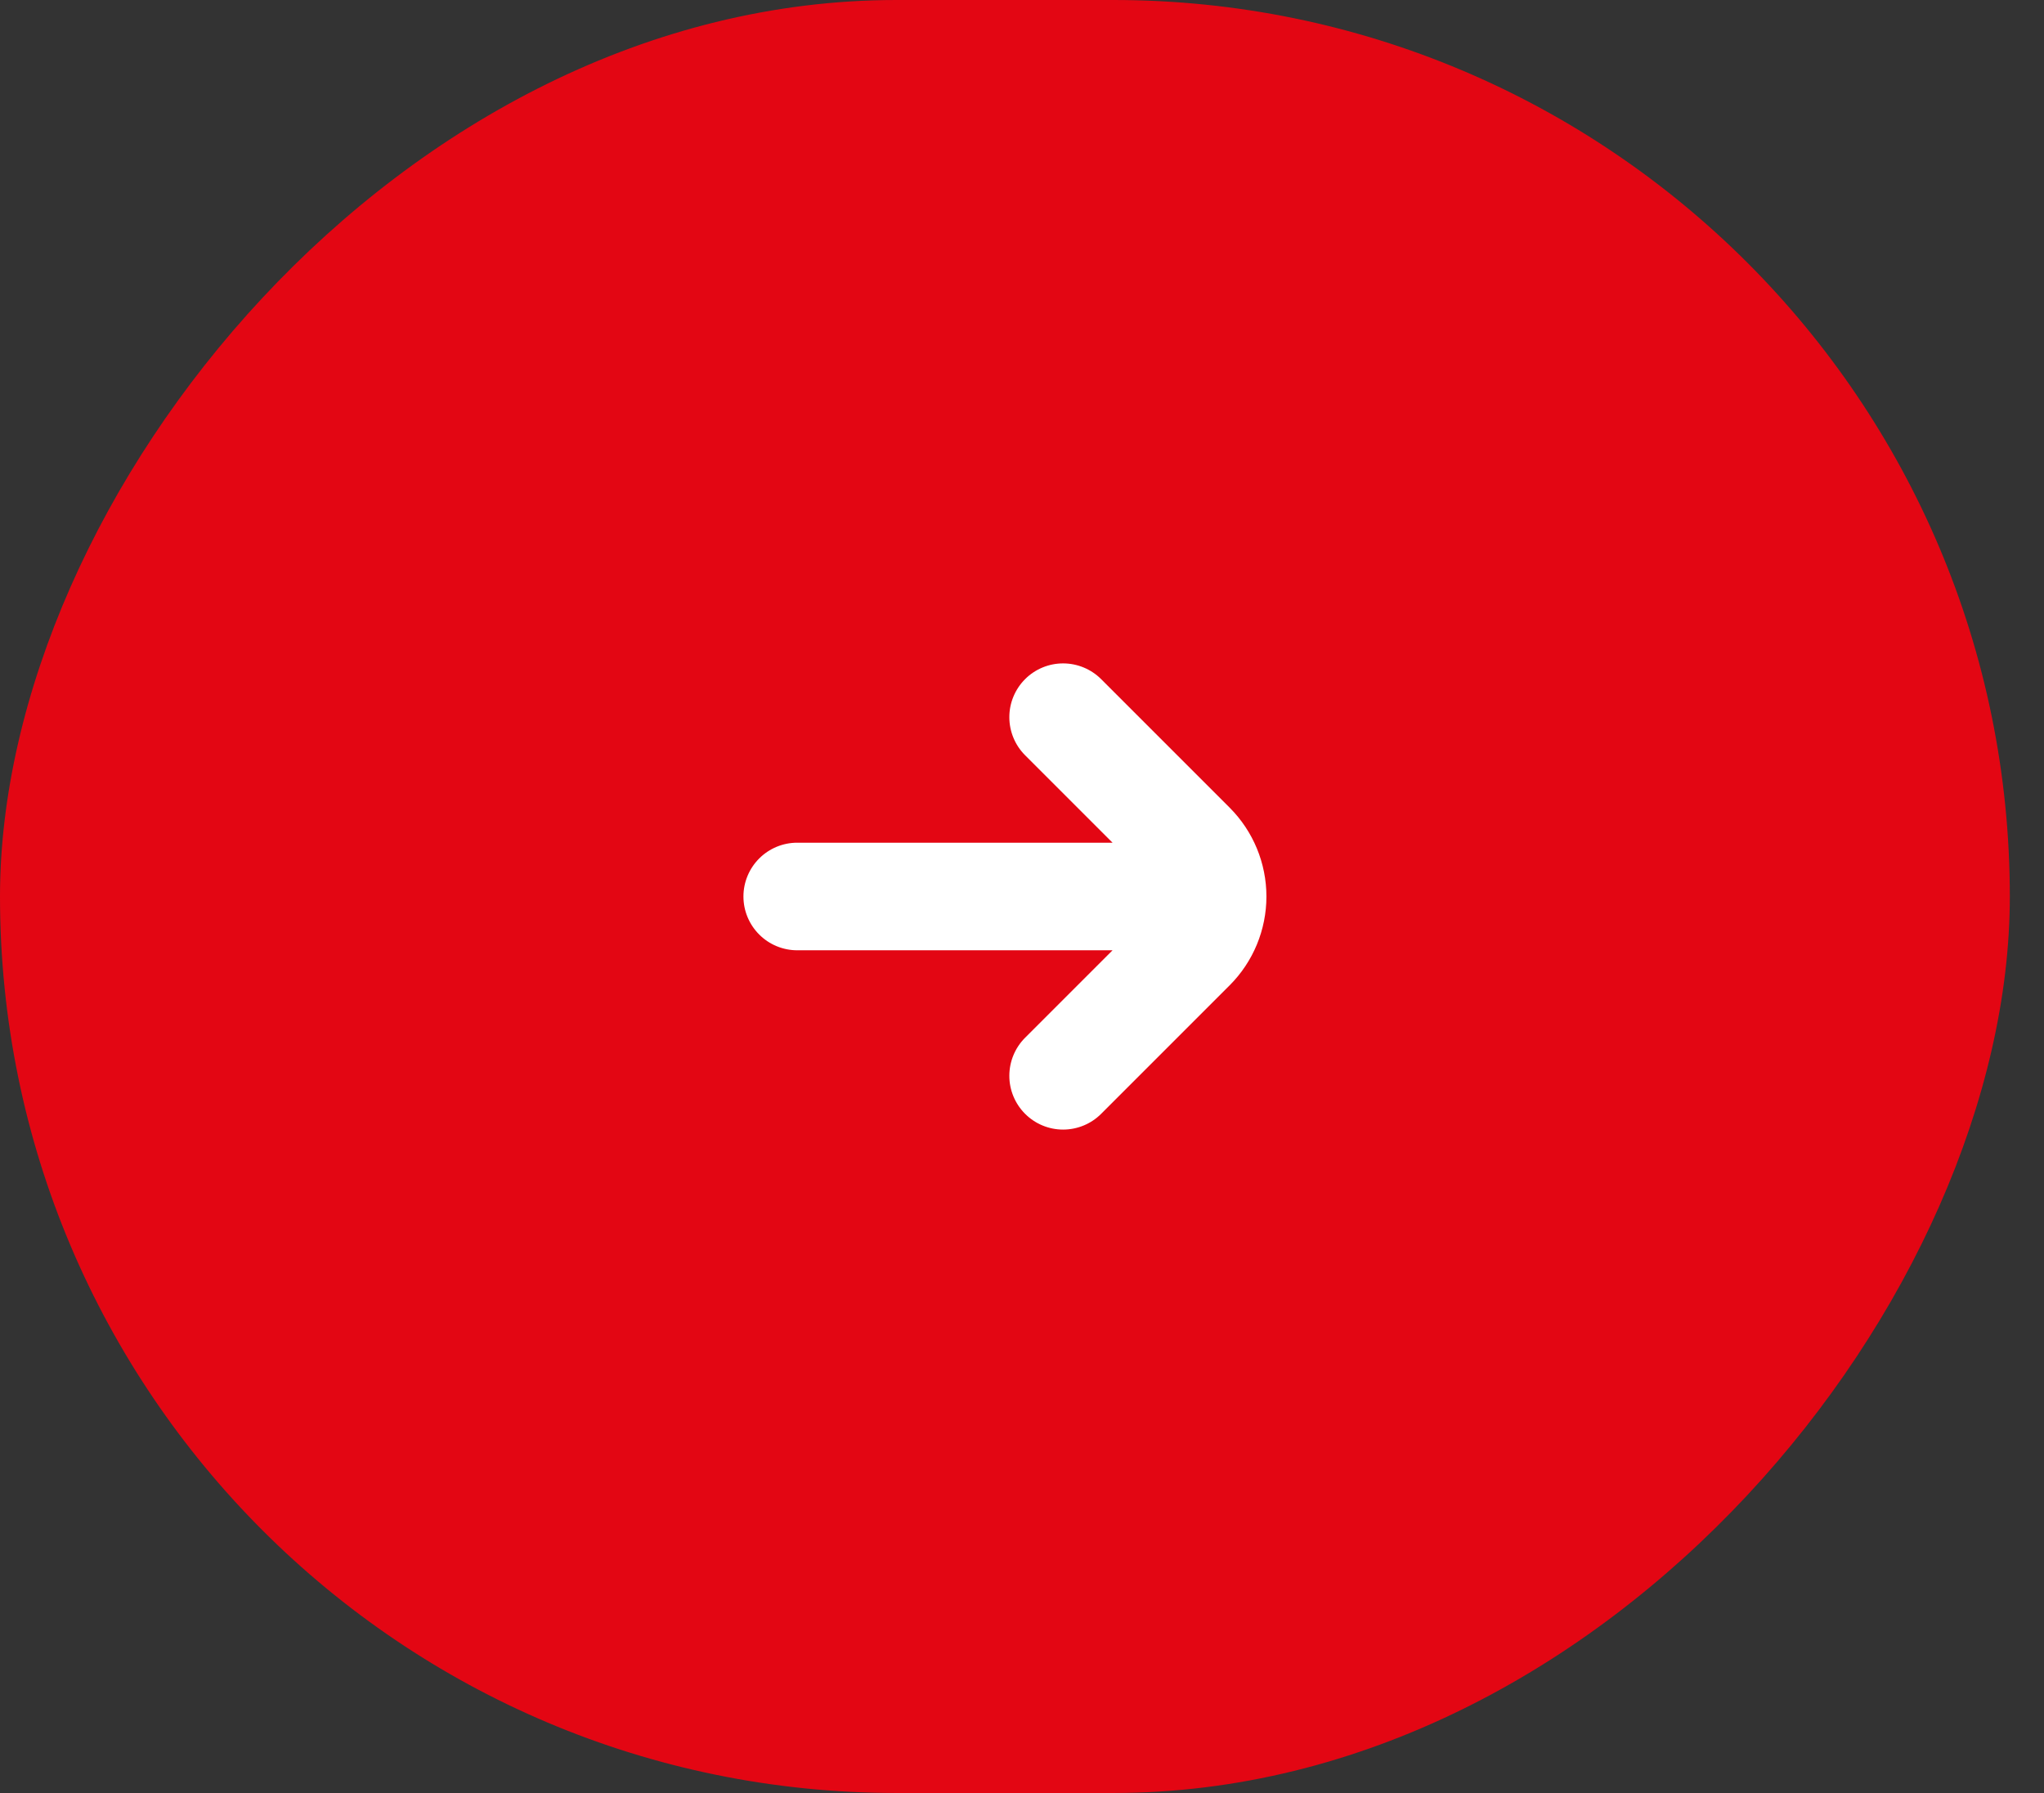
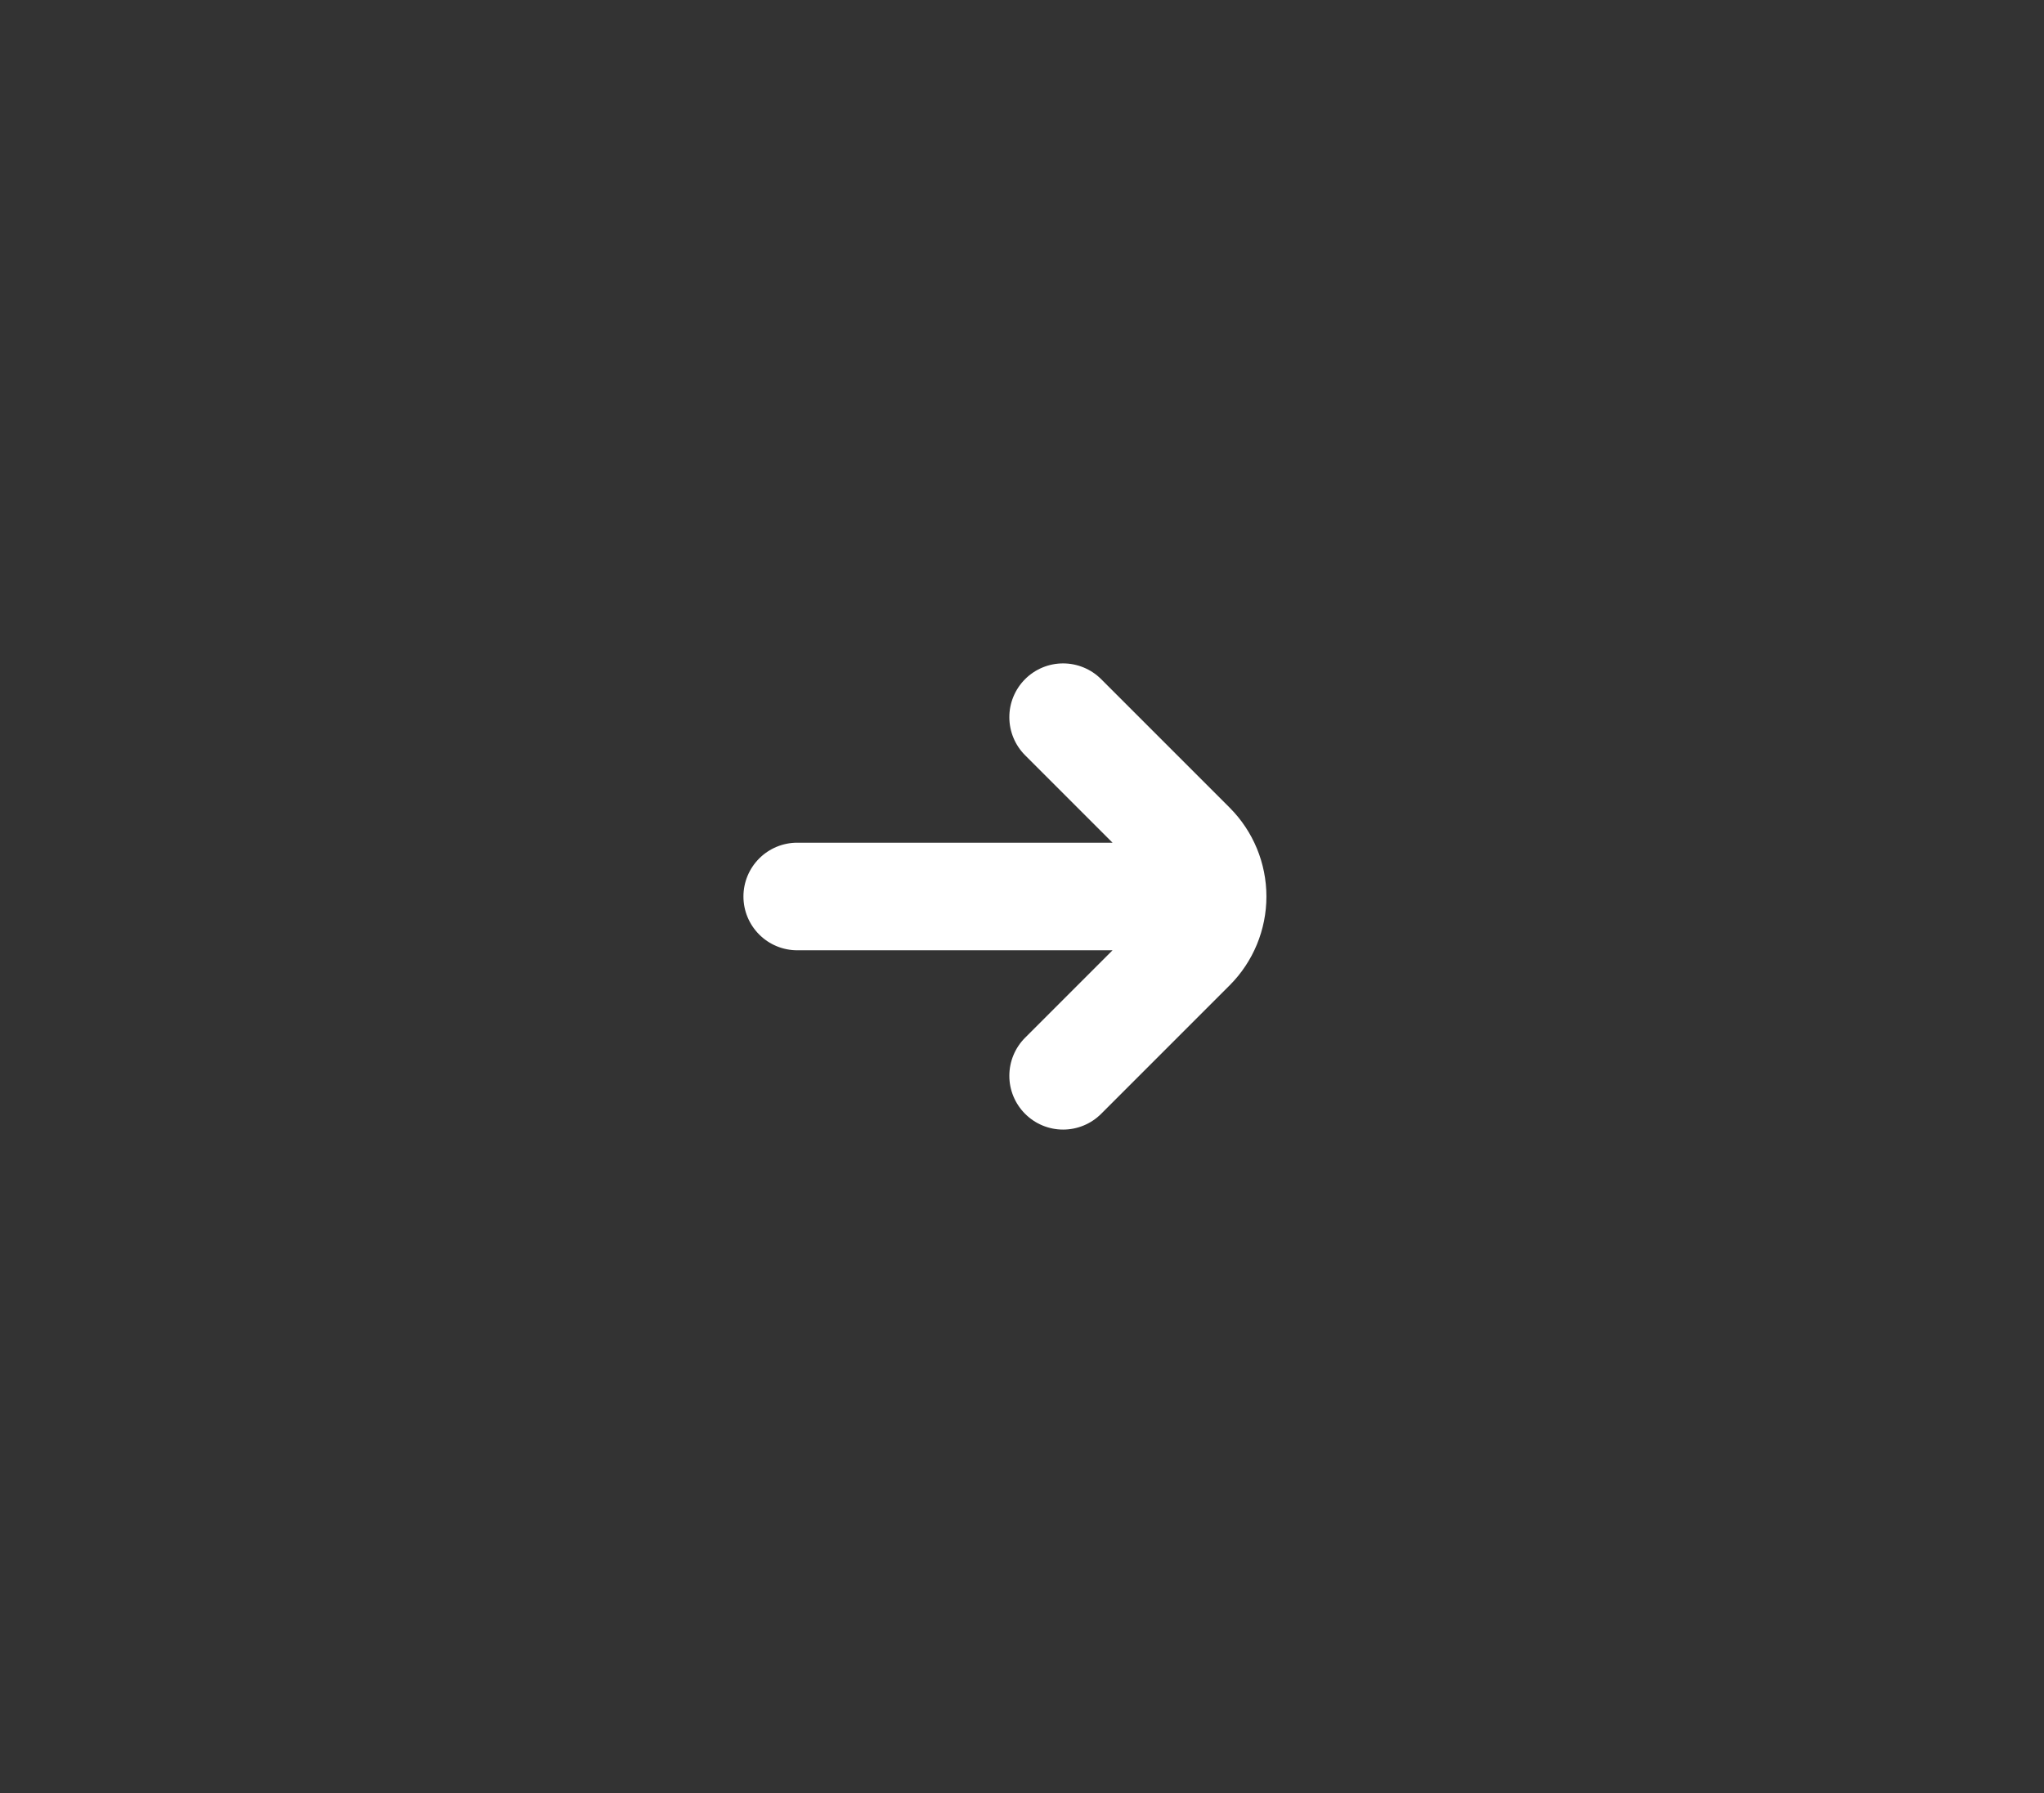
<svg xmlns="http://www.w3.org/2000/svg" width="57" height="50" viewBox="0 0 57 50" fill="none">
  <rect x="0" y="0" width="57" height="50" fill="#333333" stroke="none" />
-   <rect width="56.047" height="50" rx="25" transform="matrix(-1 0 0 1 56.047 0)" fill="#E30613" />
  <path d="M22.232 23.5H31.025L28.586 21.061C28.305 20.78 28.147 20.398 28.147 20C28.146 19.602 28.305 19.221 28.586 18.939C28.867 18.658 29.248 18.5 29.646 18.5C30.044 18.5 30.426 18.658 30.707 18.939L34.293 22.525C34.948 23.182 35.316 24.072 35.316 25C35.316 25.928 34.948 26.818 34.293 27.475L30.707 31.061C30.426 31.342 30.044 31.5 29.646 31.5C29.248 31.5 28.867 31.342 28.586 31.06C28.305 30.779 28.146 30.397 28.147 30C28.147 29.602 28.305 29.22 28.586 28.939L31.025 26.5H22.232C21.834 26.5 21.453 26.342 21.172 26.061C20.89 25.779 20.732 25.398 20.732 25C20.732 24.602 20.89 24.221 21.172 23.939C21.453 23.658 21.834 23.5 22.232 23.5Z" fill="white" />
</svg>